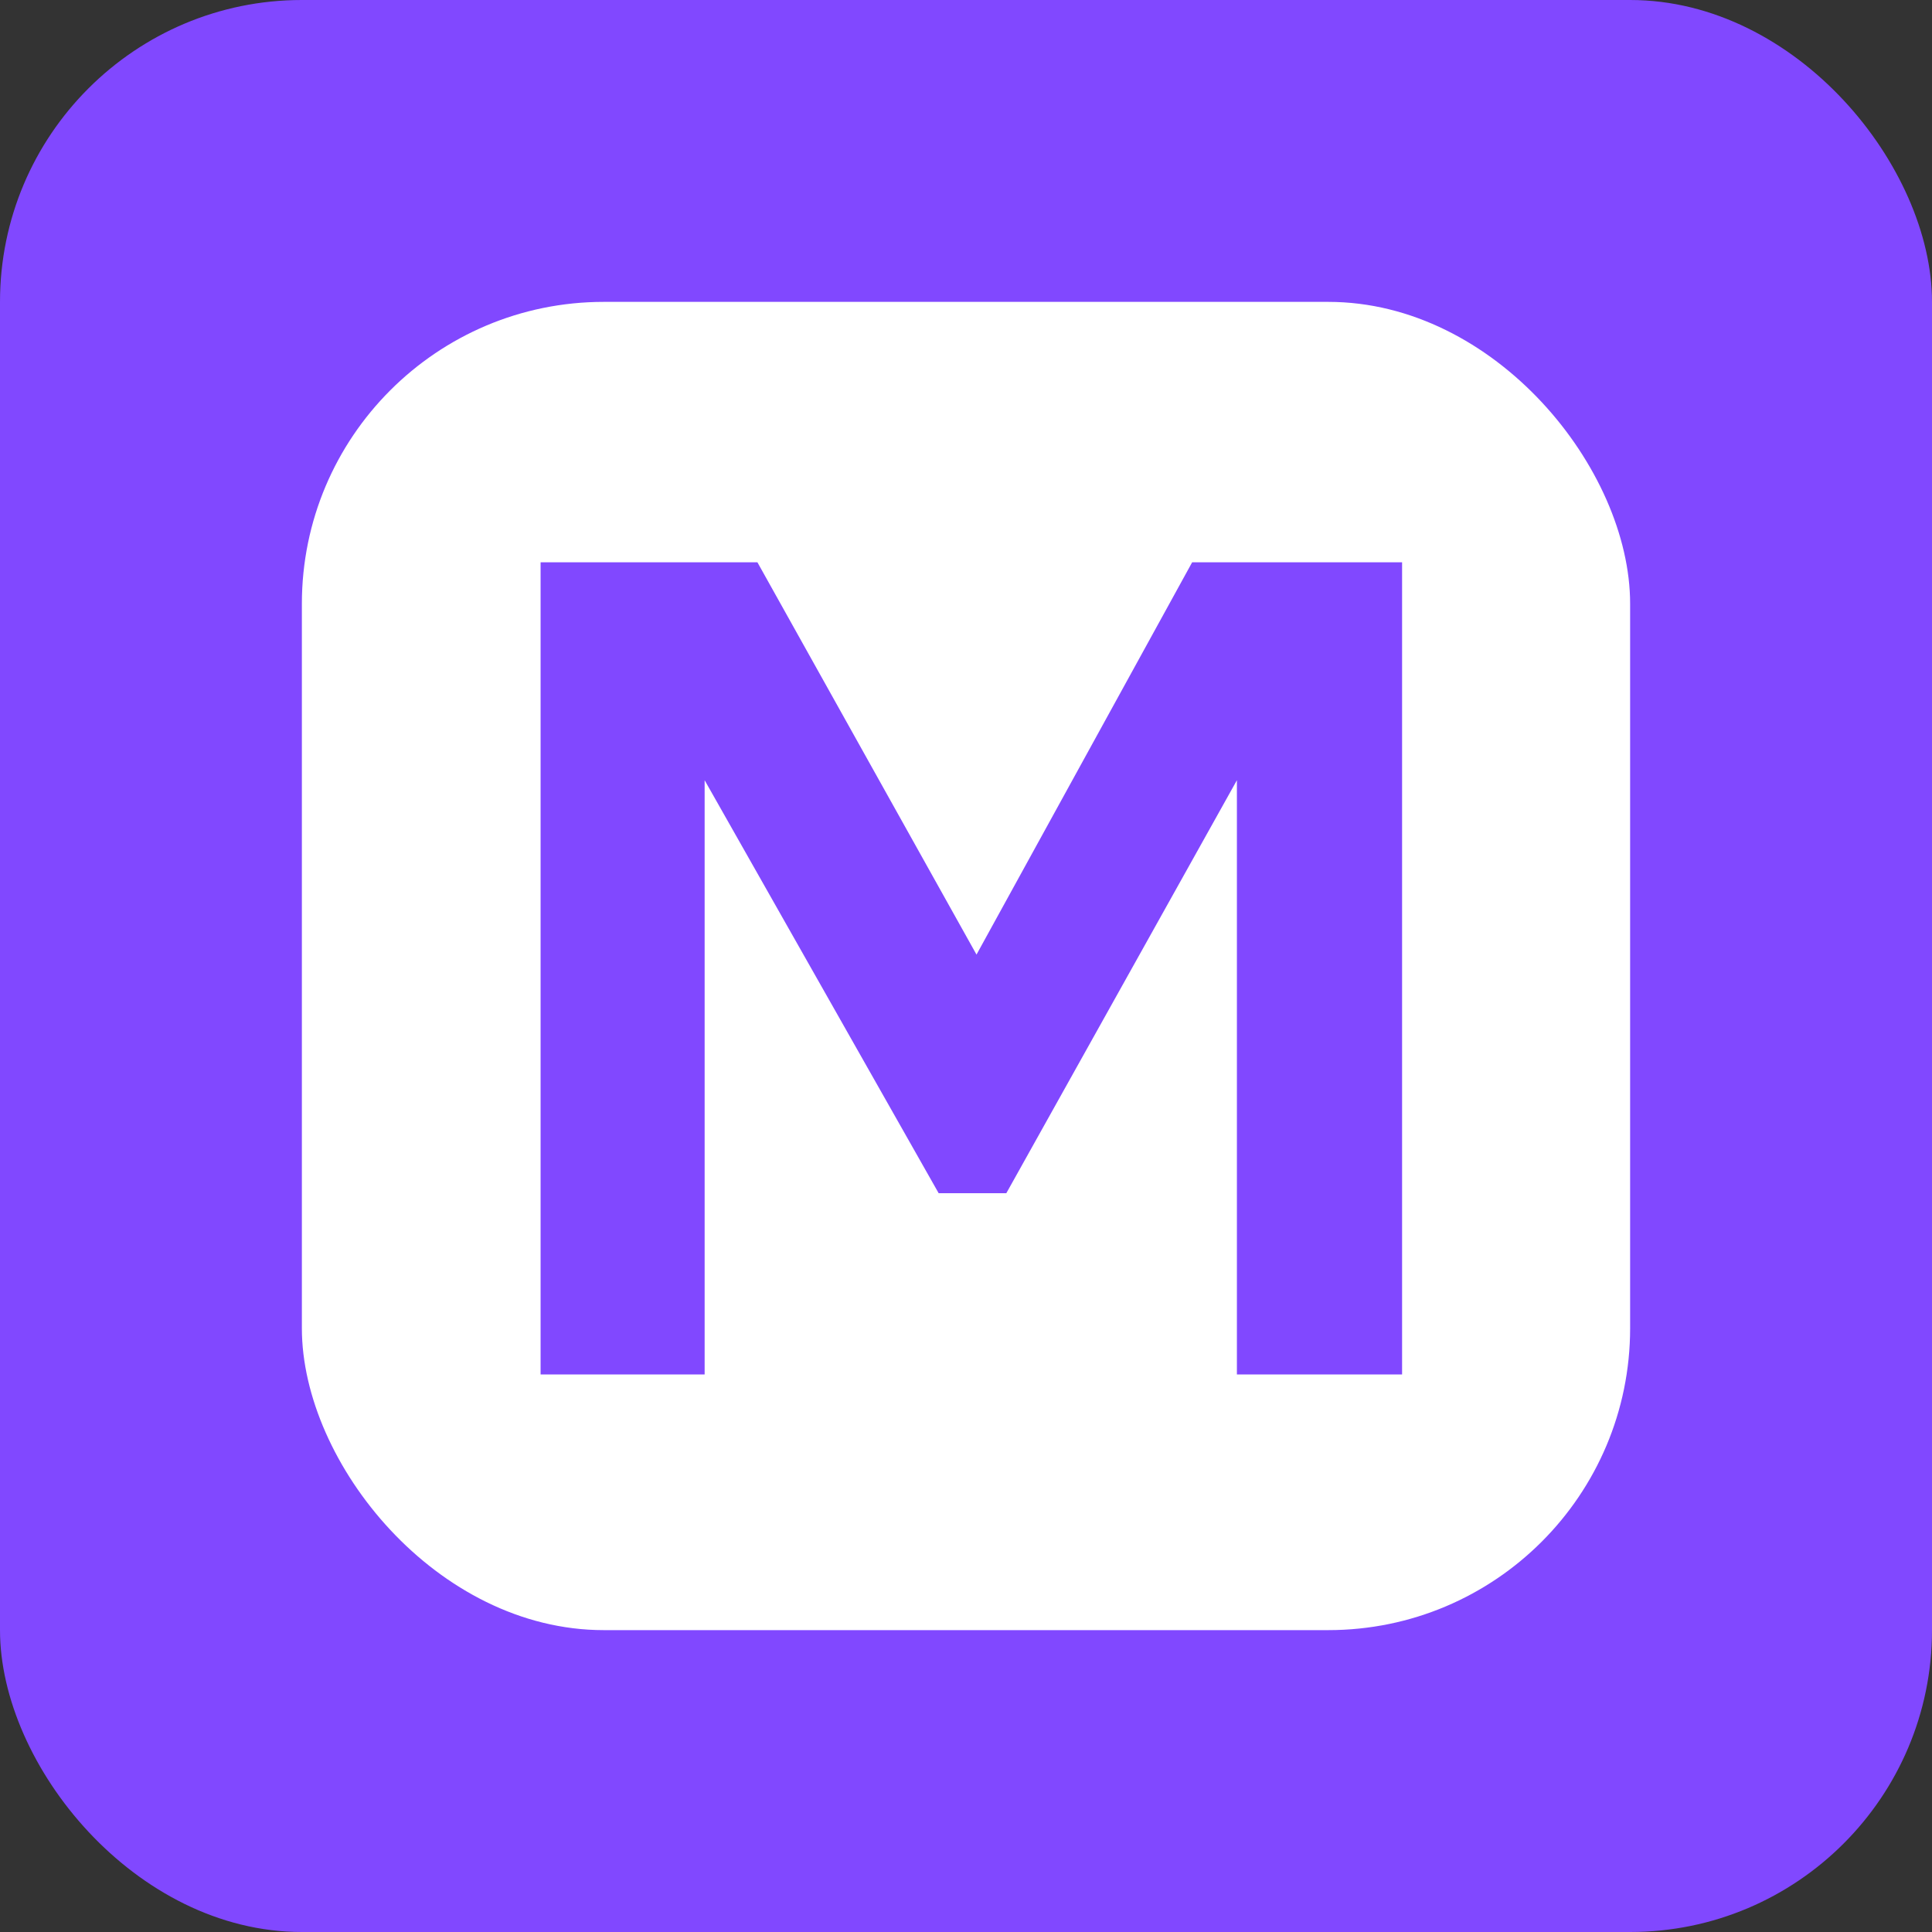
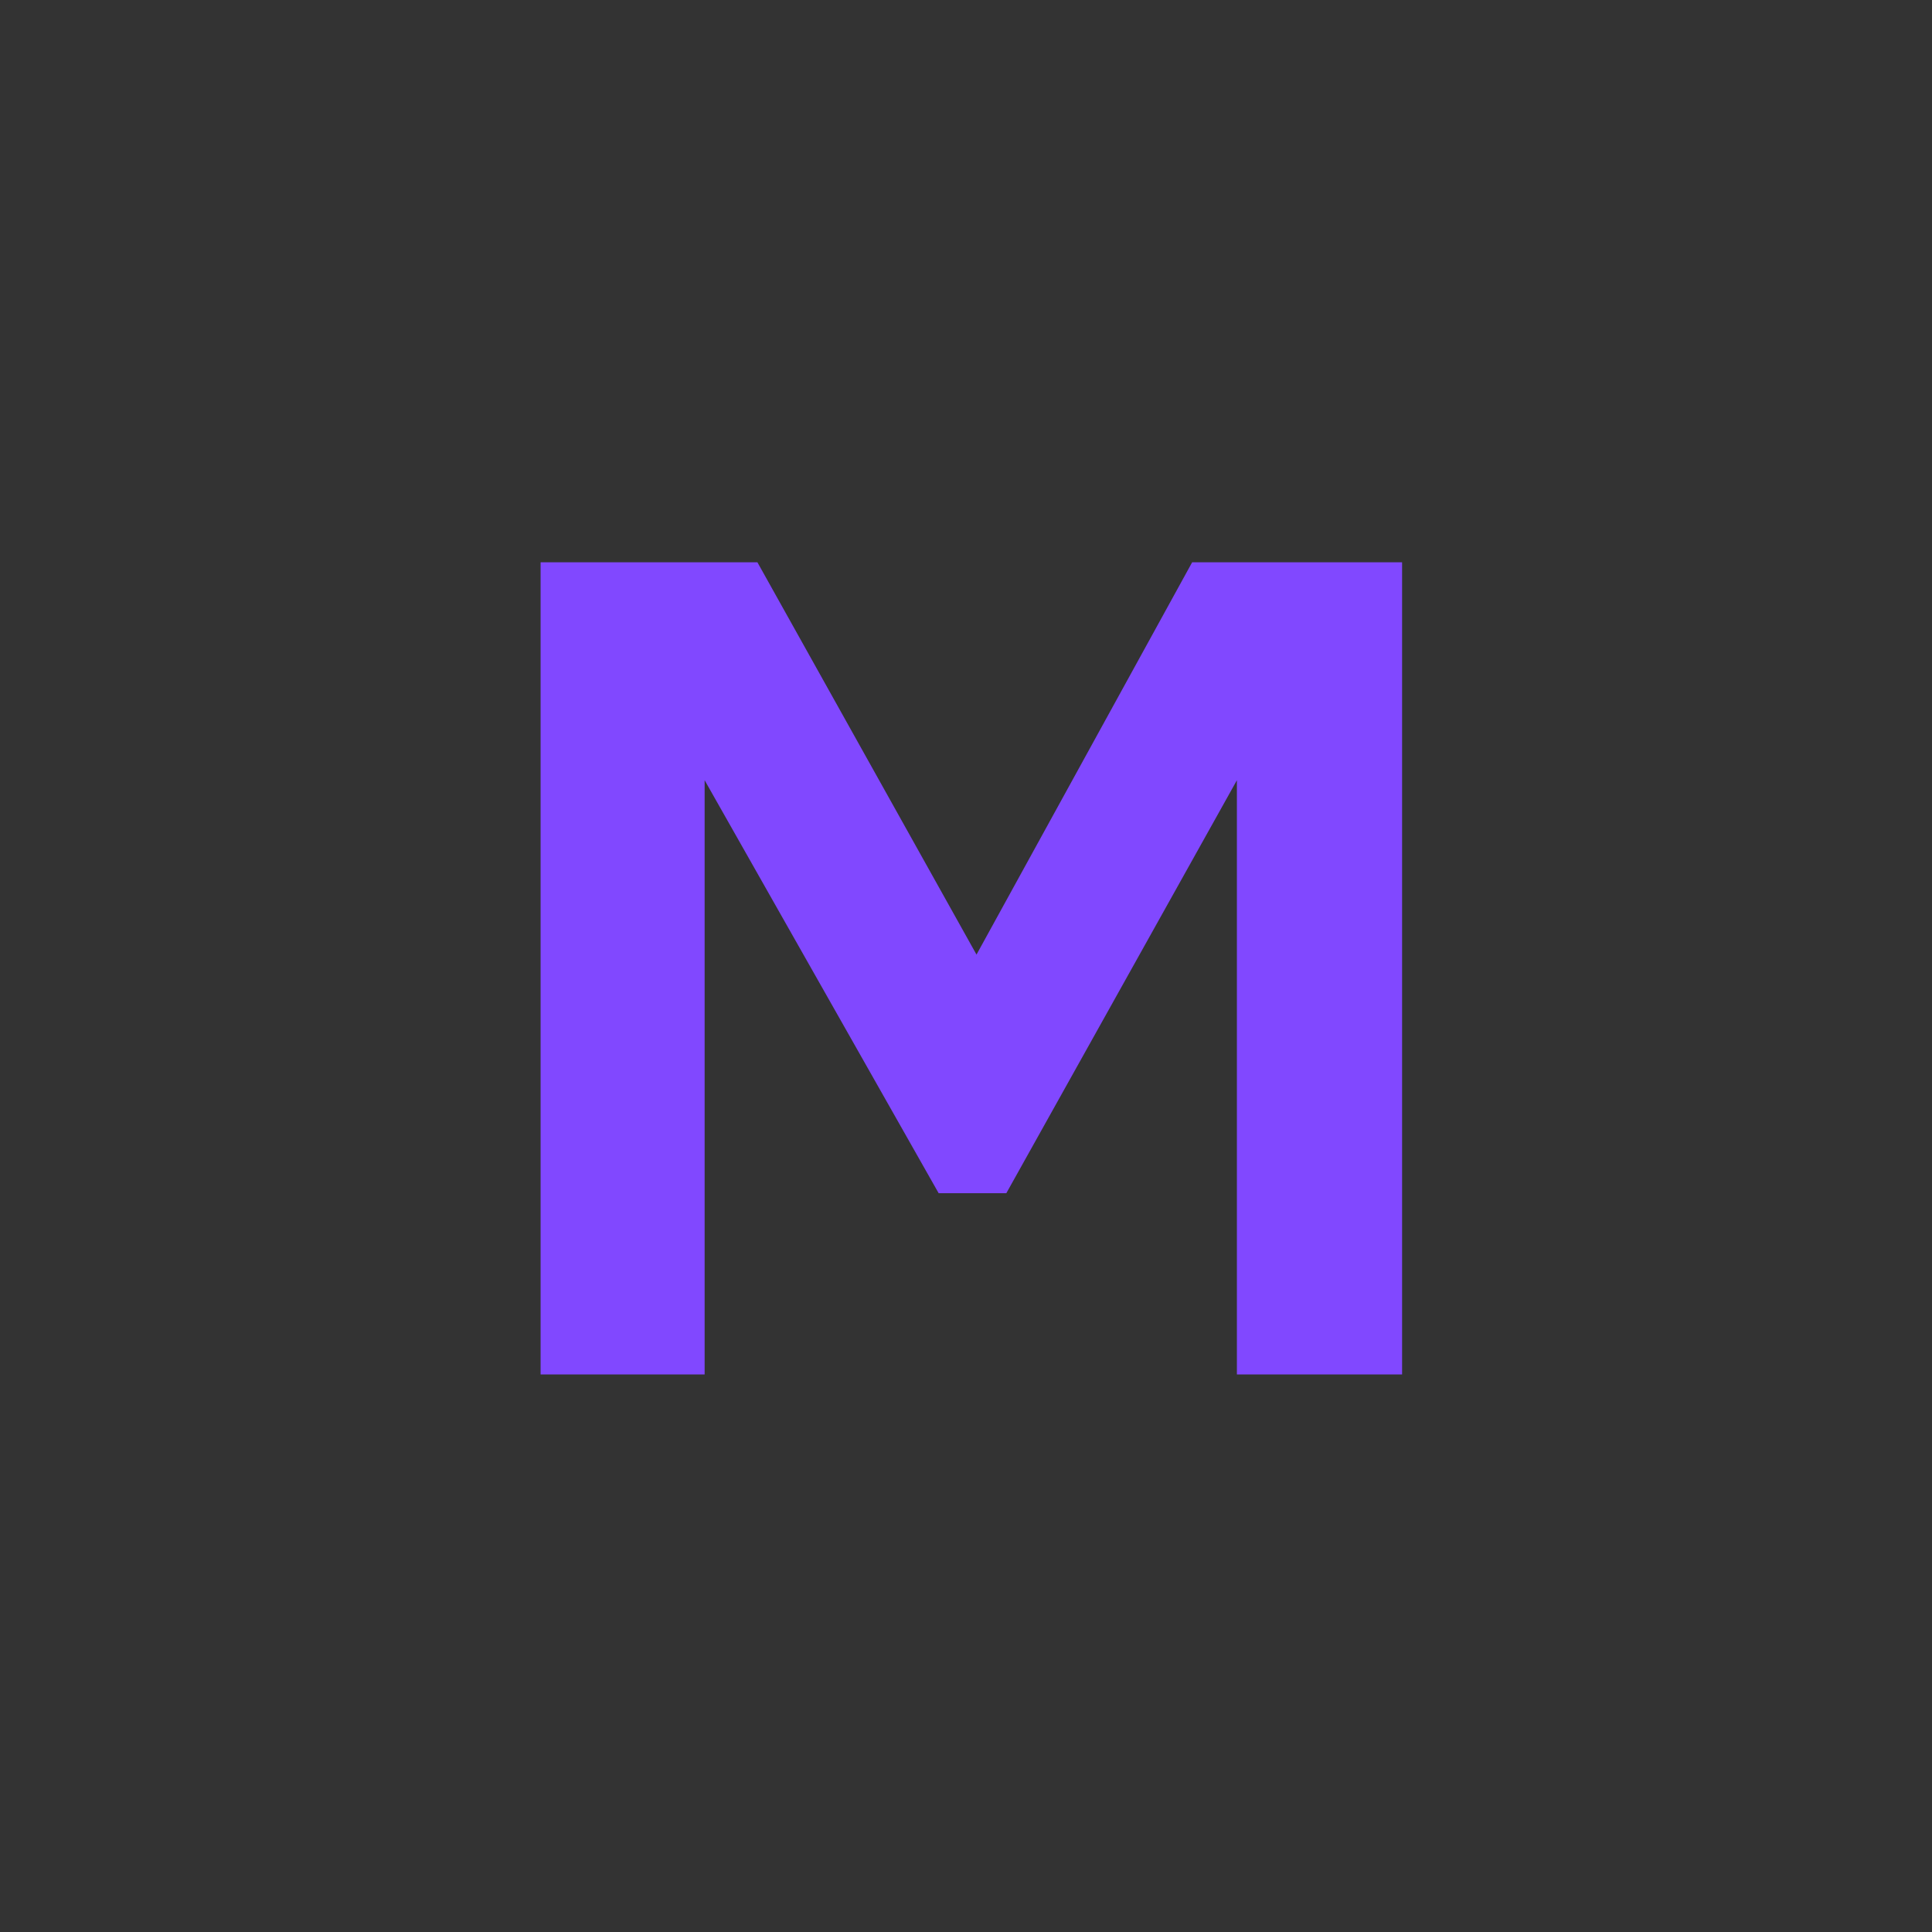
<svg xmlns="http://www.w3.org/2000/svg" width="32" height="32" viewBox="0 0 32 32" fill="none">
  <rect x="0" y="0" width="32" height="32" fill="#333333" stroke="none" />
-   <rect width="32" height="32" rx="5" fill="#8148FF" />
-   <rect x="5" y="5" width="22" height="22" rx="5" fill="white" />
  <path d="M8.954 22.765V9.313H12.545L16.174 15.811L19.746 9.313H23.223V22.765H20.487V12.923L16.668 19.763H15.547L11.671 12.923V22.765H8.954Z" fill="#8148FF" />
</svg>